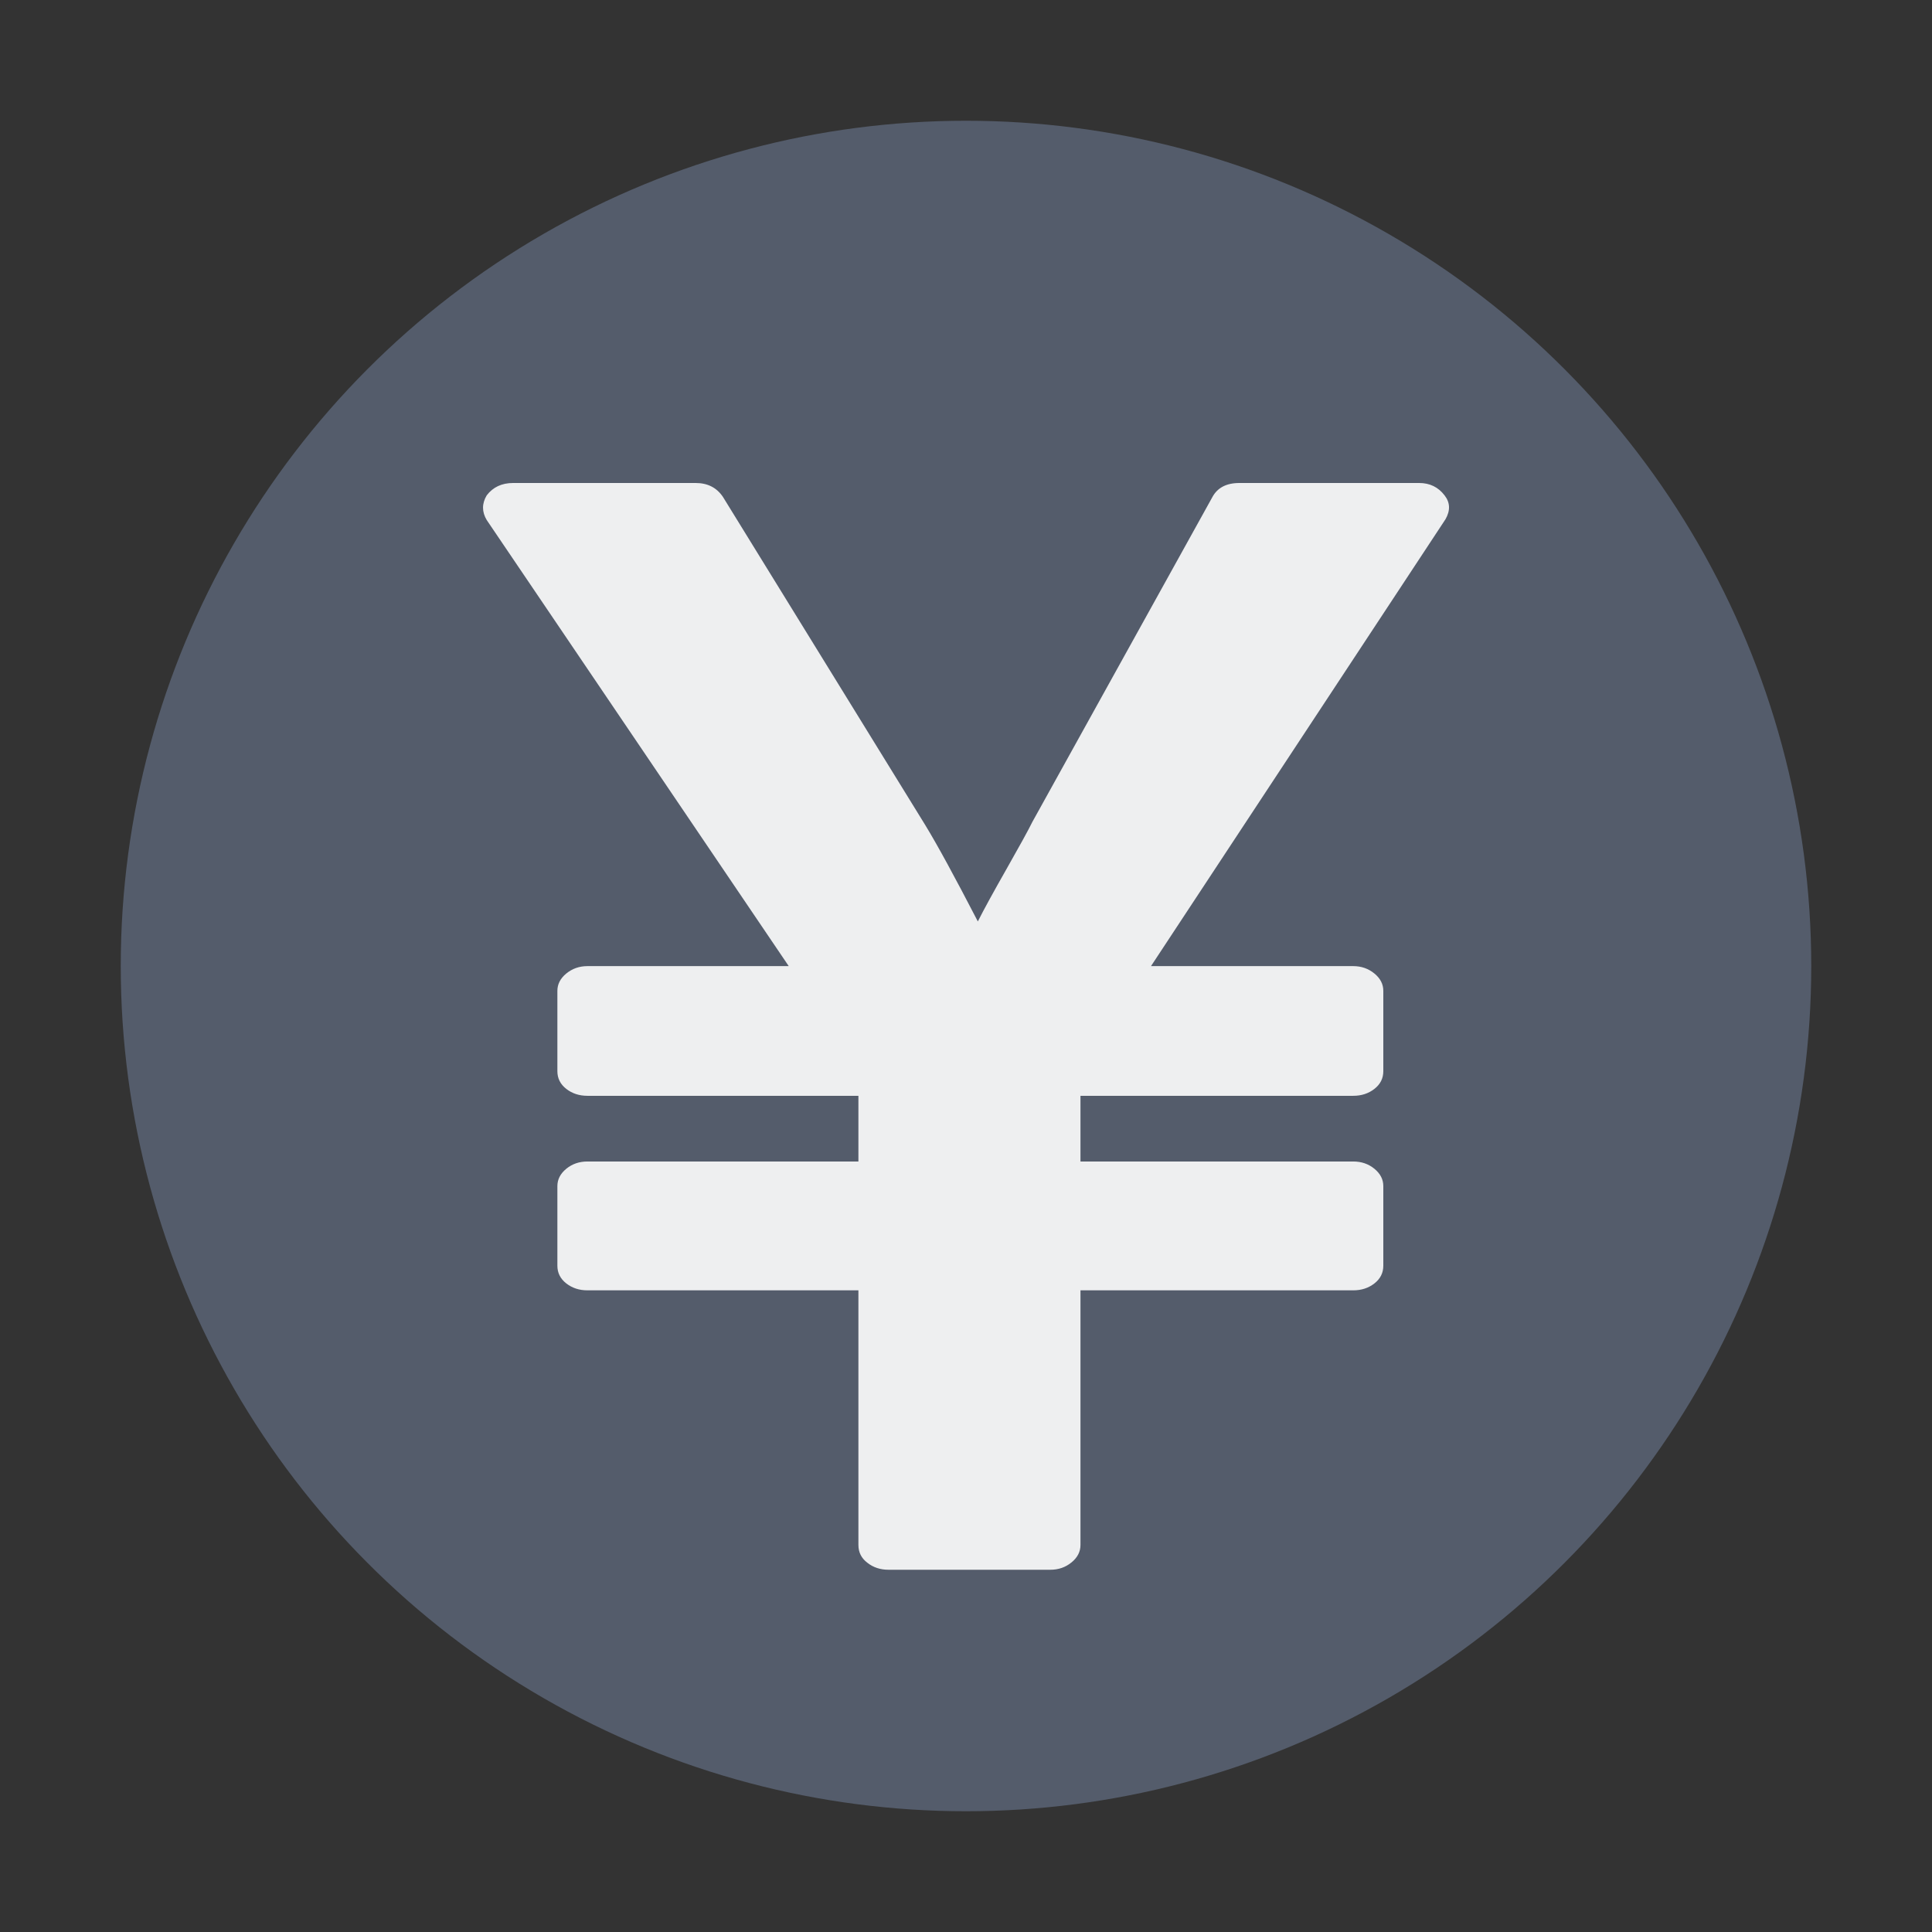
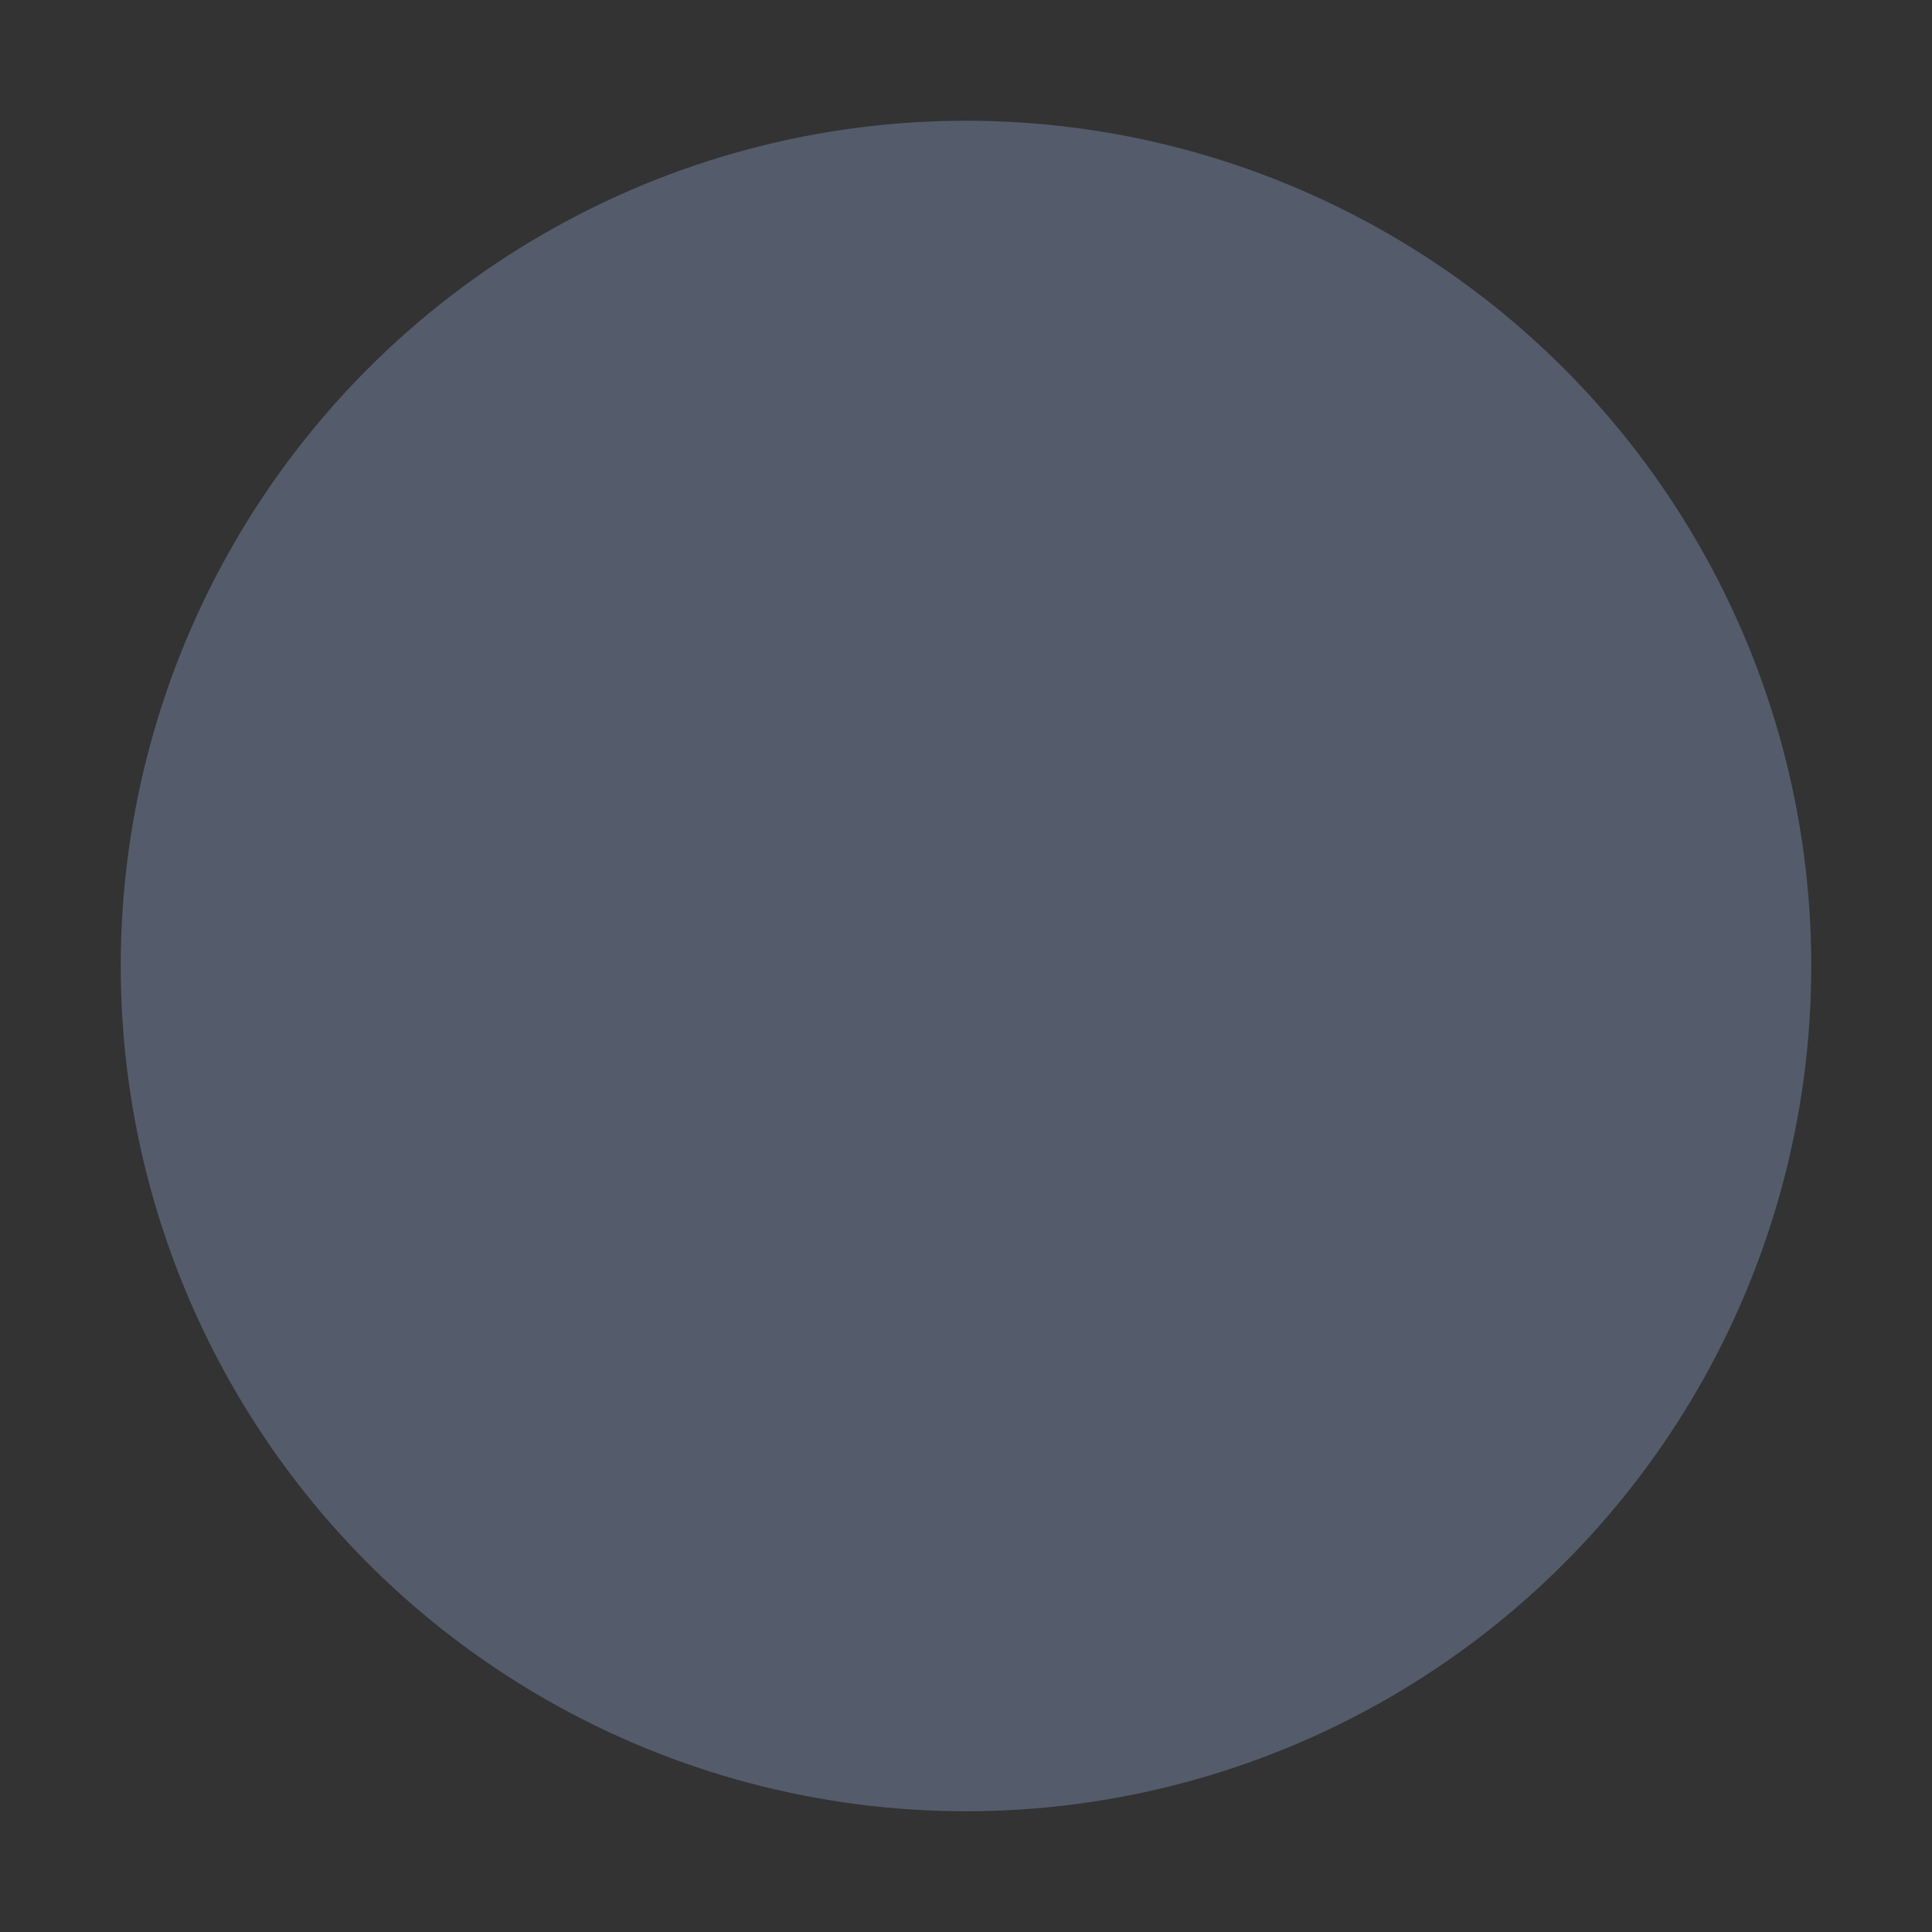
<svg xmlns="http://www.w3.org/2000/svg" width="16px" height="16px" viewBox="0 0 16 16" version="1.1">
  <rect x="0" y="0" width="16" height="16" fill="#333333" stroke="none" />
  <title>icon-salary</title>
  <desc>Created with Sketch.</desc>
  <defs />
  <g id="icon-salary" stroke="none" stroke-width="1" fill="none" fill-rule="evenodd">
    <g id="Icon/dollar">
      <circle id="Oval" fill="#545C6B" cx="8" cy="8" r="7" />
-       <path d="M8.698,13 L7.358,13 C7.291,13 7.232,12.981 7.183,12.942 C7.133,12.904 7.109,12.855 7.109,12.795 L7.109,10.686 L4.865,10.686 C4.797,10.686 4.739,10.667 4.69,10.629 C4.64,10.59 4.616,10.541 4.616,10.482 L4.616,9.823 C4.616,9.768 4.64,9.72 4.69,9.679 C4.739,9.639 4.797,9.619 4.865,9.619 L7.109,9.619 L7.109,9.075 L4.865,9.075 C4.797,9.075 4.739,9.056 4.69,9.018 C4.64,8.979 4.616,8.93 4.616,8.871 L4.616,8.206 C4.616,8.151 4.64,8.103 4.69,8.062 C4.739,8.022 4.797,8.001 4.865,8.001 L6.532,8.001 L4.031,4.307 C3.99,4.239 3.99,4.17 4.031,4.102 C4.083,4.034 4.156,4 4.249,4 L5.761,4 C5.86,4 5.935,4.038 5.987,4.115 L7.662,6.832 C7.761,6.994 7.906,7.26 8.098,7.631 C8.15,7.528 8.229,7.384 8.336,7.196 C8.442,7.009 8.514,6.879 8.55,6.806 L10.038,4.121 C10.08,4.04 10.155,4 10.264,4 L11.753,4 C11.841,4 11.911,4.034 11.963,4.102 C12.01,4.162 12.012,4.228 11.971,4.3 L9.532,8.001 L11.207,8.001 C11.275,8.001 11.333,8.022 11.382,8.062 C11.432,8.103 11.456,8.151 11.456,8.206 L11.456,8.871 C11.456,8.93 11.432,8.979 11.382,9.018 C11.333,9.056 11.275,9.075 11.207,9.075 L8.948,9.075 L8.948,9.619 L11.207,9.619 C11.275,9.619 11.333,9.639 11.382,9.679 C11.432,9.72 11.456,9.768 11.456,9.823 L11.456,10.482 C11.456,10.541 11.432,10.59 11.382,10.629 C11.333,10.667 11.275,10.686 11.207,10.686 L8.948,10.686 L8.948,12.795 C8.948,12.851 8.923,12.899 8.874,12.939 C8.824,12.98 8.766,13 8.698,13 Z" id="" fill="#FFFFFF" fill-opacity="0.9" />
    </g>
  </g>
</svg>